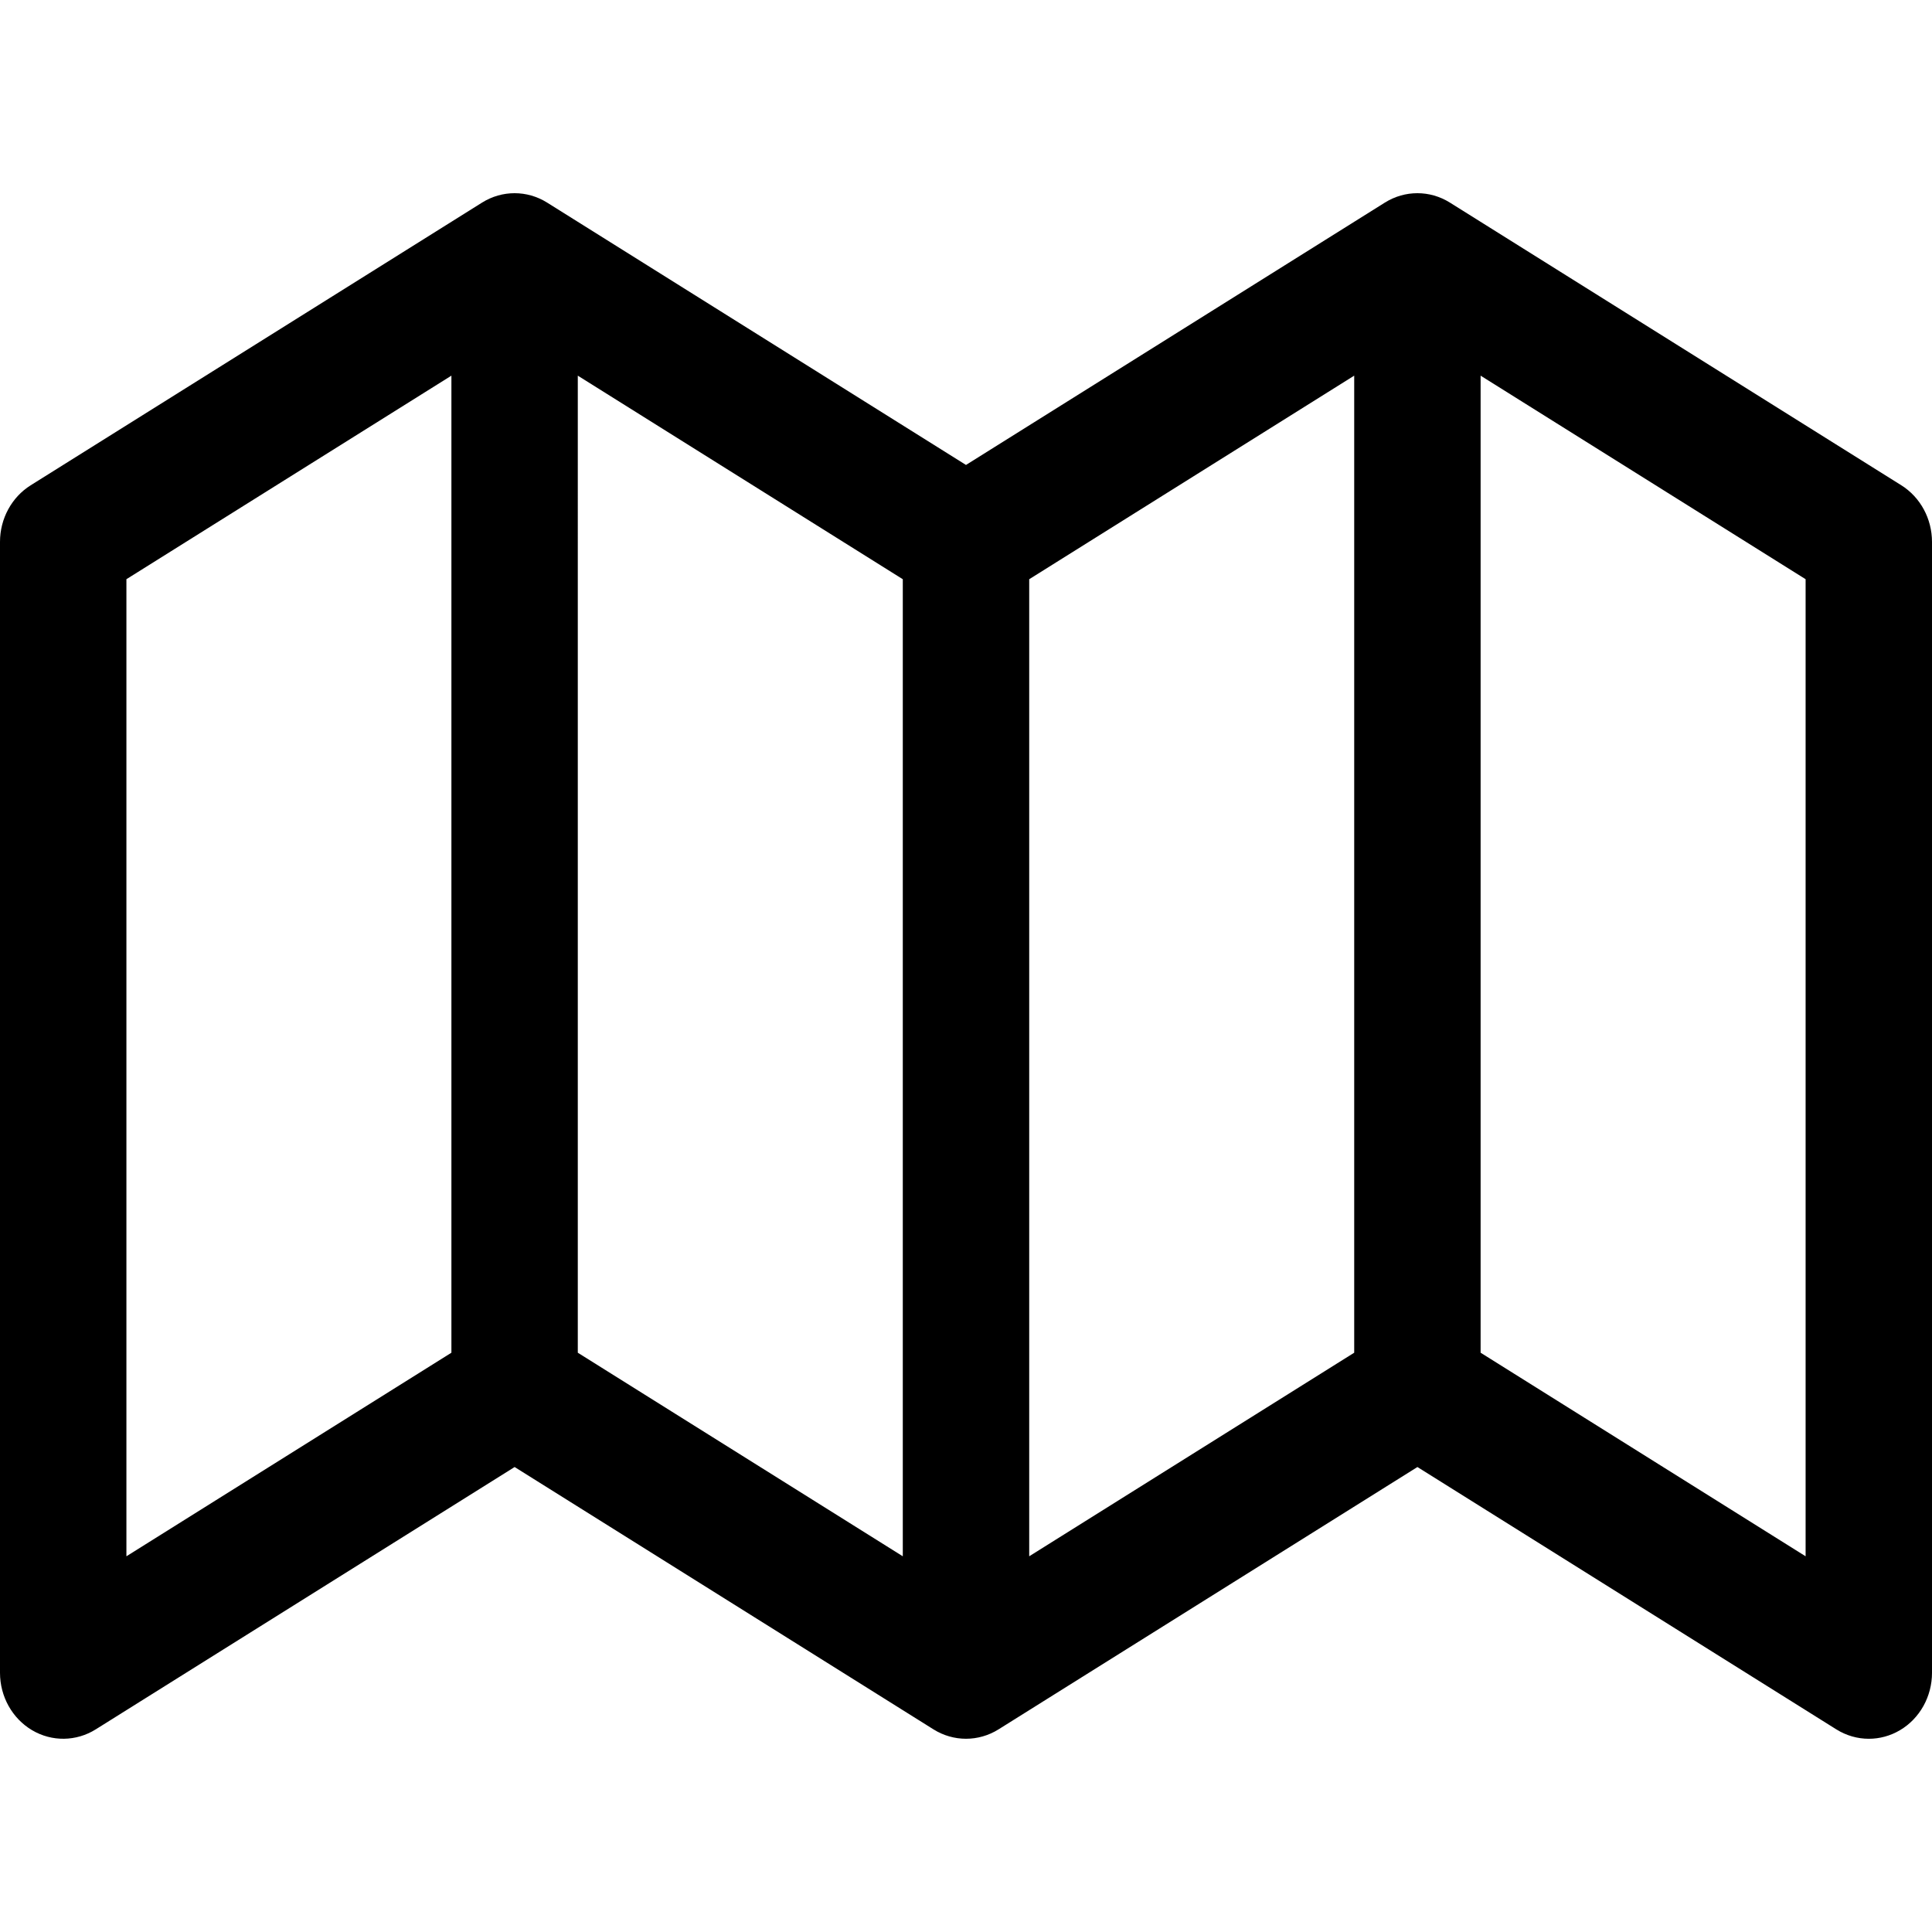
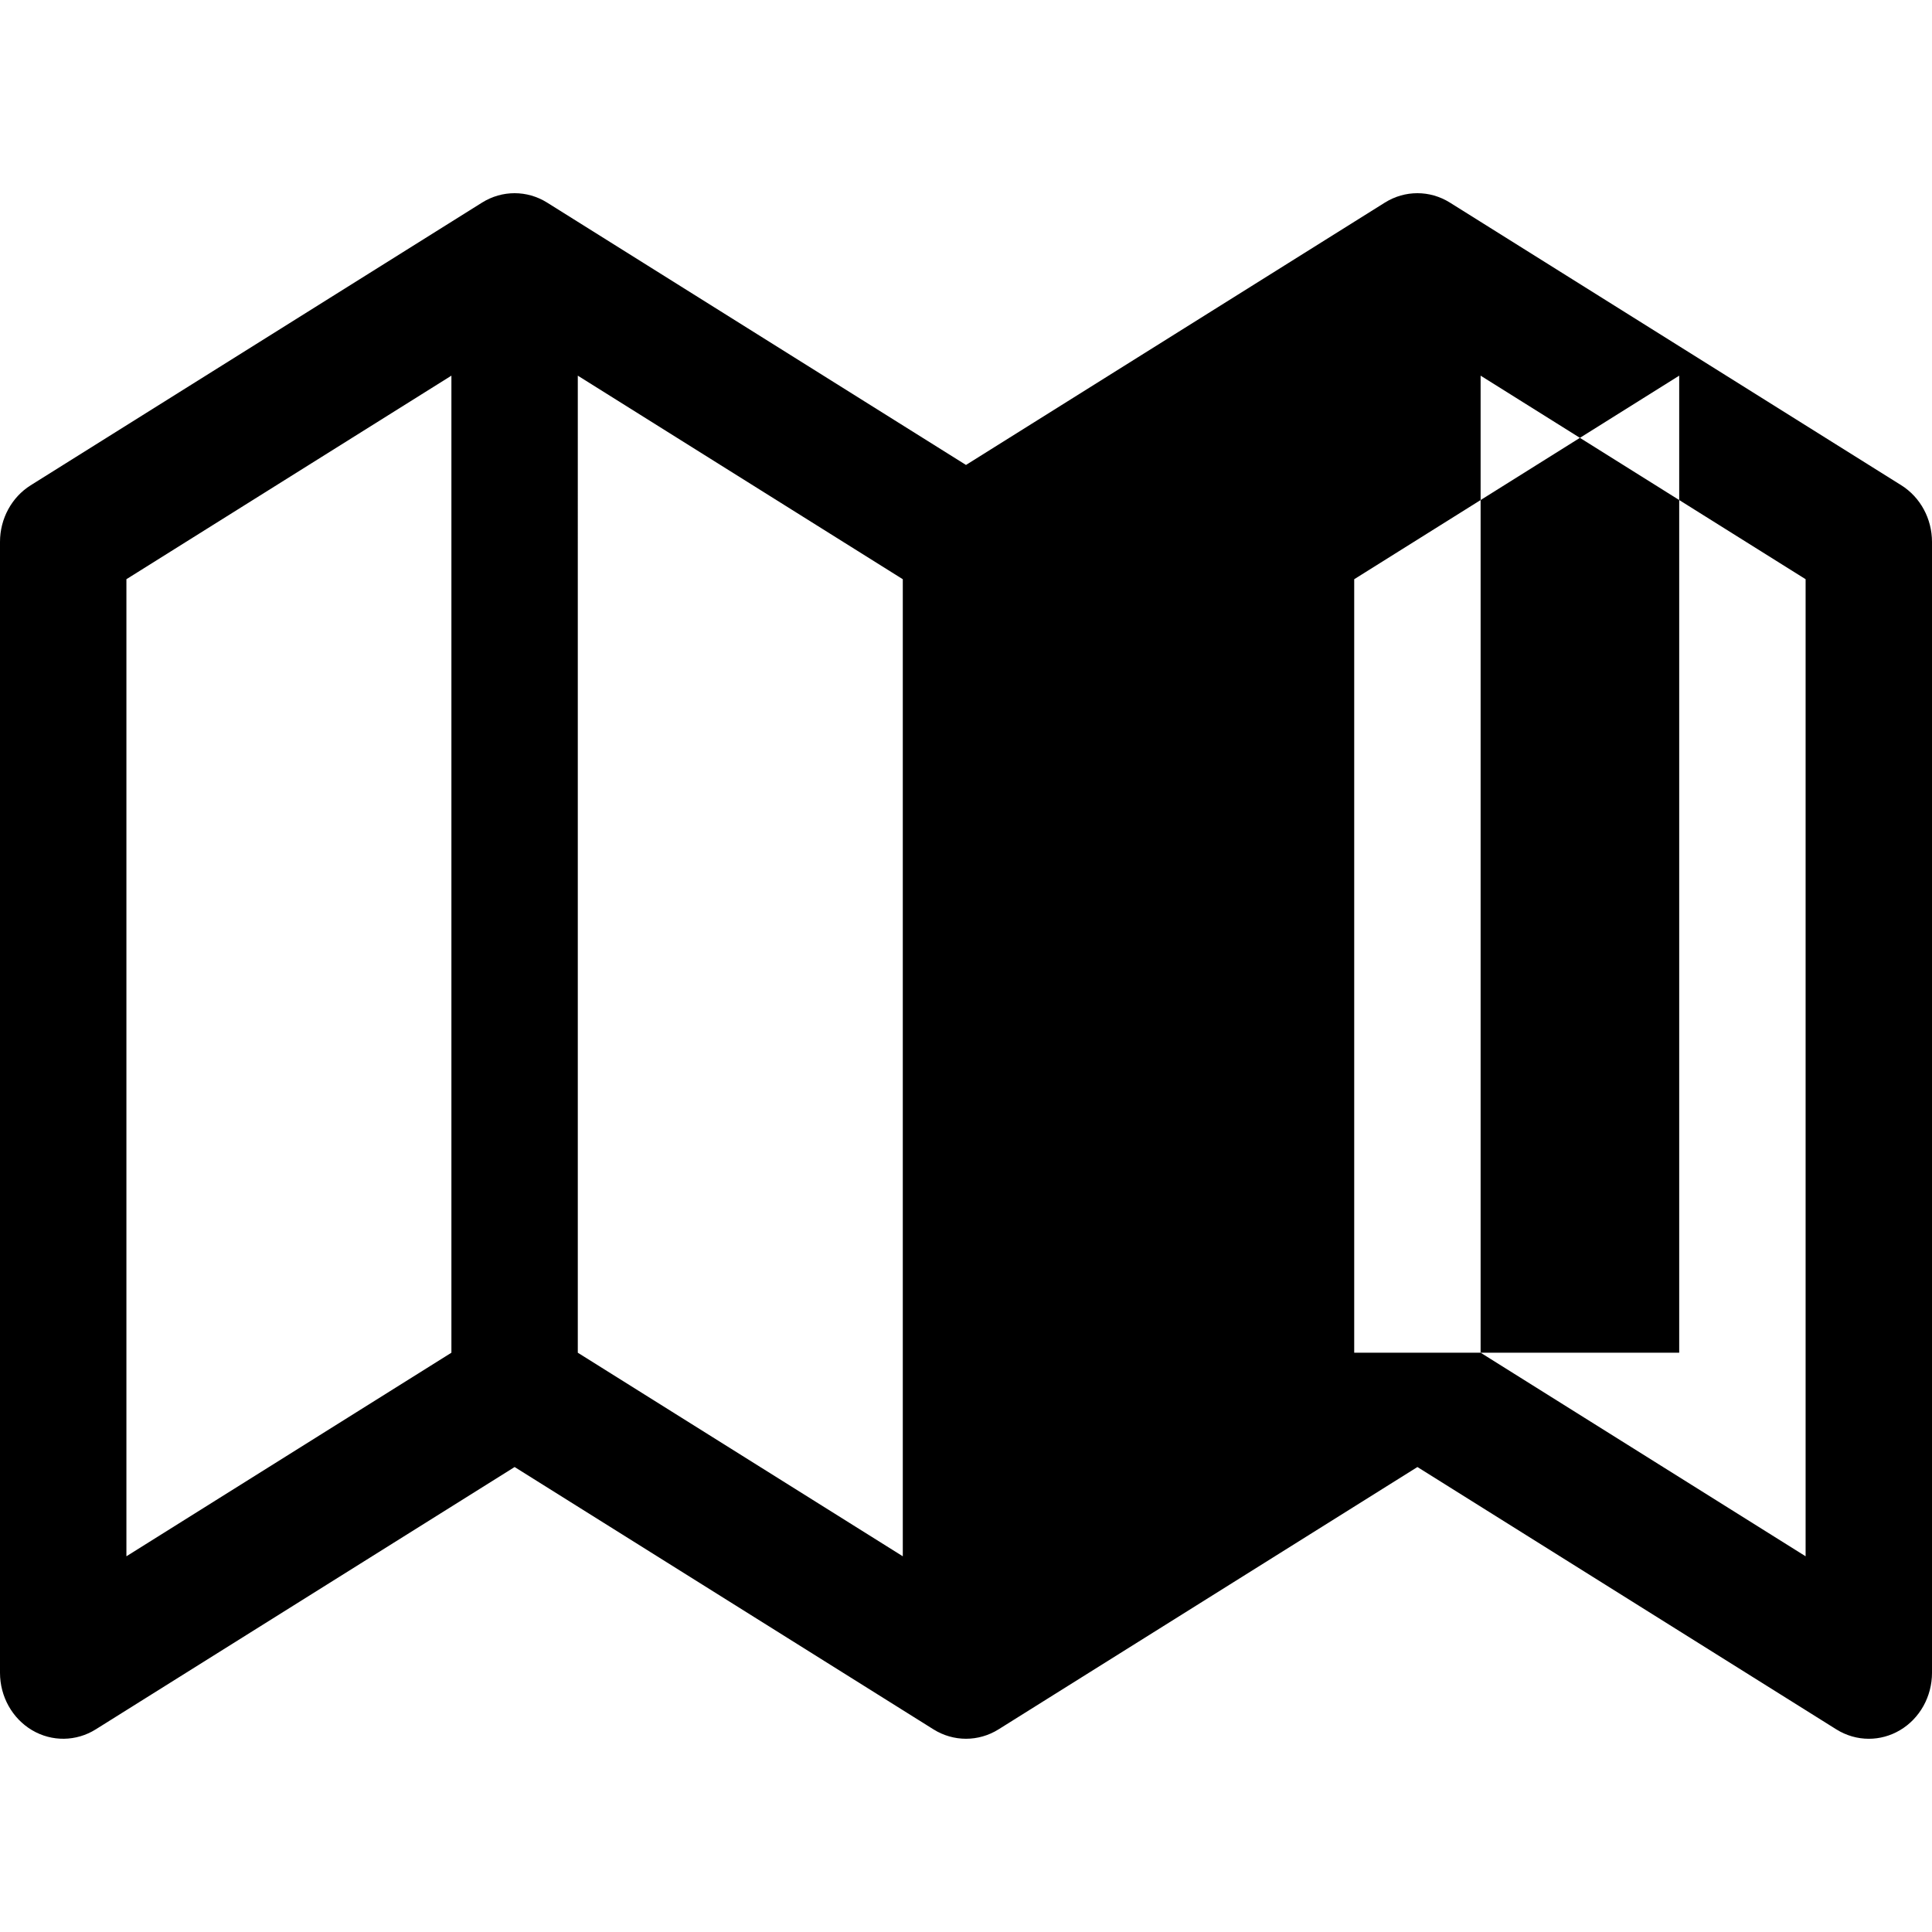
<svg xmlns="http://www.w3.org/2000/svg" version="1.1" id="Capa_1" x="0px" y="0px" width="512px" height="512px" viewBox="0 0 512 512" enable-background="new 0 0 512 512" xml:space="preserve">
  <g>
    <g>
-       <path d="M503.87,128.608l-119.633-74.92c-5.299-3.318-11.929-3.318-17.229,0l-111.011,69.529L144.987,53.688    c-5.299-3.318-11.929-3.318-17.234,0L8.13,128.608C3.092,131.767,0,137.46,0,143.599v299.706c0,6.298,3.251,12.109,8.499,15.216    c5.248,3.098,11.689,3.021,16.87-0.22l111.011-69.524l111.001,69.524c5.309,3.318,11.929,3.318,17.239,0l111.011-69.524    l111.011,69.524c2.652,1.659,5.632,2.493,8.612,2.493c2.852,0,5.688-0.758,8.258-2.273c5.248-3.103,8.489-8.914,8.489-15.216    V143.599C511.995,137.46,508.908,131.767,503.87,128.608z M119.628,358.483L33.5,412.432V153.496l86.128-53.944    C119.628,99.552,119.628,358.483,119.628,358.483z M239.25,412.432l-86.128-53.949V99.552l86.128,53.949V412.432z     M358.878,358.483l-86.128,53.949V153.501l86.128-53.949V358.483z M478.505,412.432l-86.128-53.949V99.552l86.128,53.944V412.432z    " />
+       <path d="M503.87,128.608l-119.633-74.92c-5.299-3.318-11.929-3.318-17.229,0l-111.011,69.529L144.987,53.688    c-5.299-3.318-11.929-3.318-17.234,0L8.13,128.608C3.092,131.767,0,137.46,0,143.599v299.706c0,6.298,3.251,12.109,8.499,15.216    c5.248,3.098,11.689,3.021,16.87-0.22l111.011-69.524l111.001,69.524c5.309,3.318,11.929,3.318,17.239,0l111.011-69.524    l111.011,69.524c2.652,1.659,5.632,2.493,8.612,2.493c2.852,0,5.688-0.758,8.258-2.273c5.248-3.103,8.489-8.914,8.489-15.216    V143.599C511.995,137.46,508.908,131.767,503.87,128.608z M119.628,358.483L33.5,412.432V153.496l86.128-53.944    C119.628,99.552,119.628,358.483,119.628,358.483z M239.25,412.432l-86.128-53.949V99.552l86.128,53.949V412.432z     M358.878,358.483V153.501l86.128-53.949V358.483z M478.505,412.432l-86.128-53.949V99.552l86.128,53.944V412.432z    " />
    </g>
  </g>
</svg>